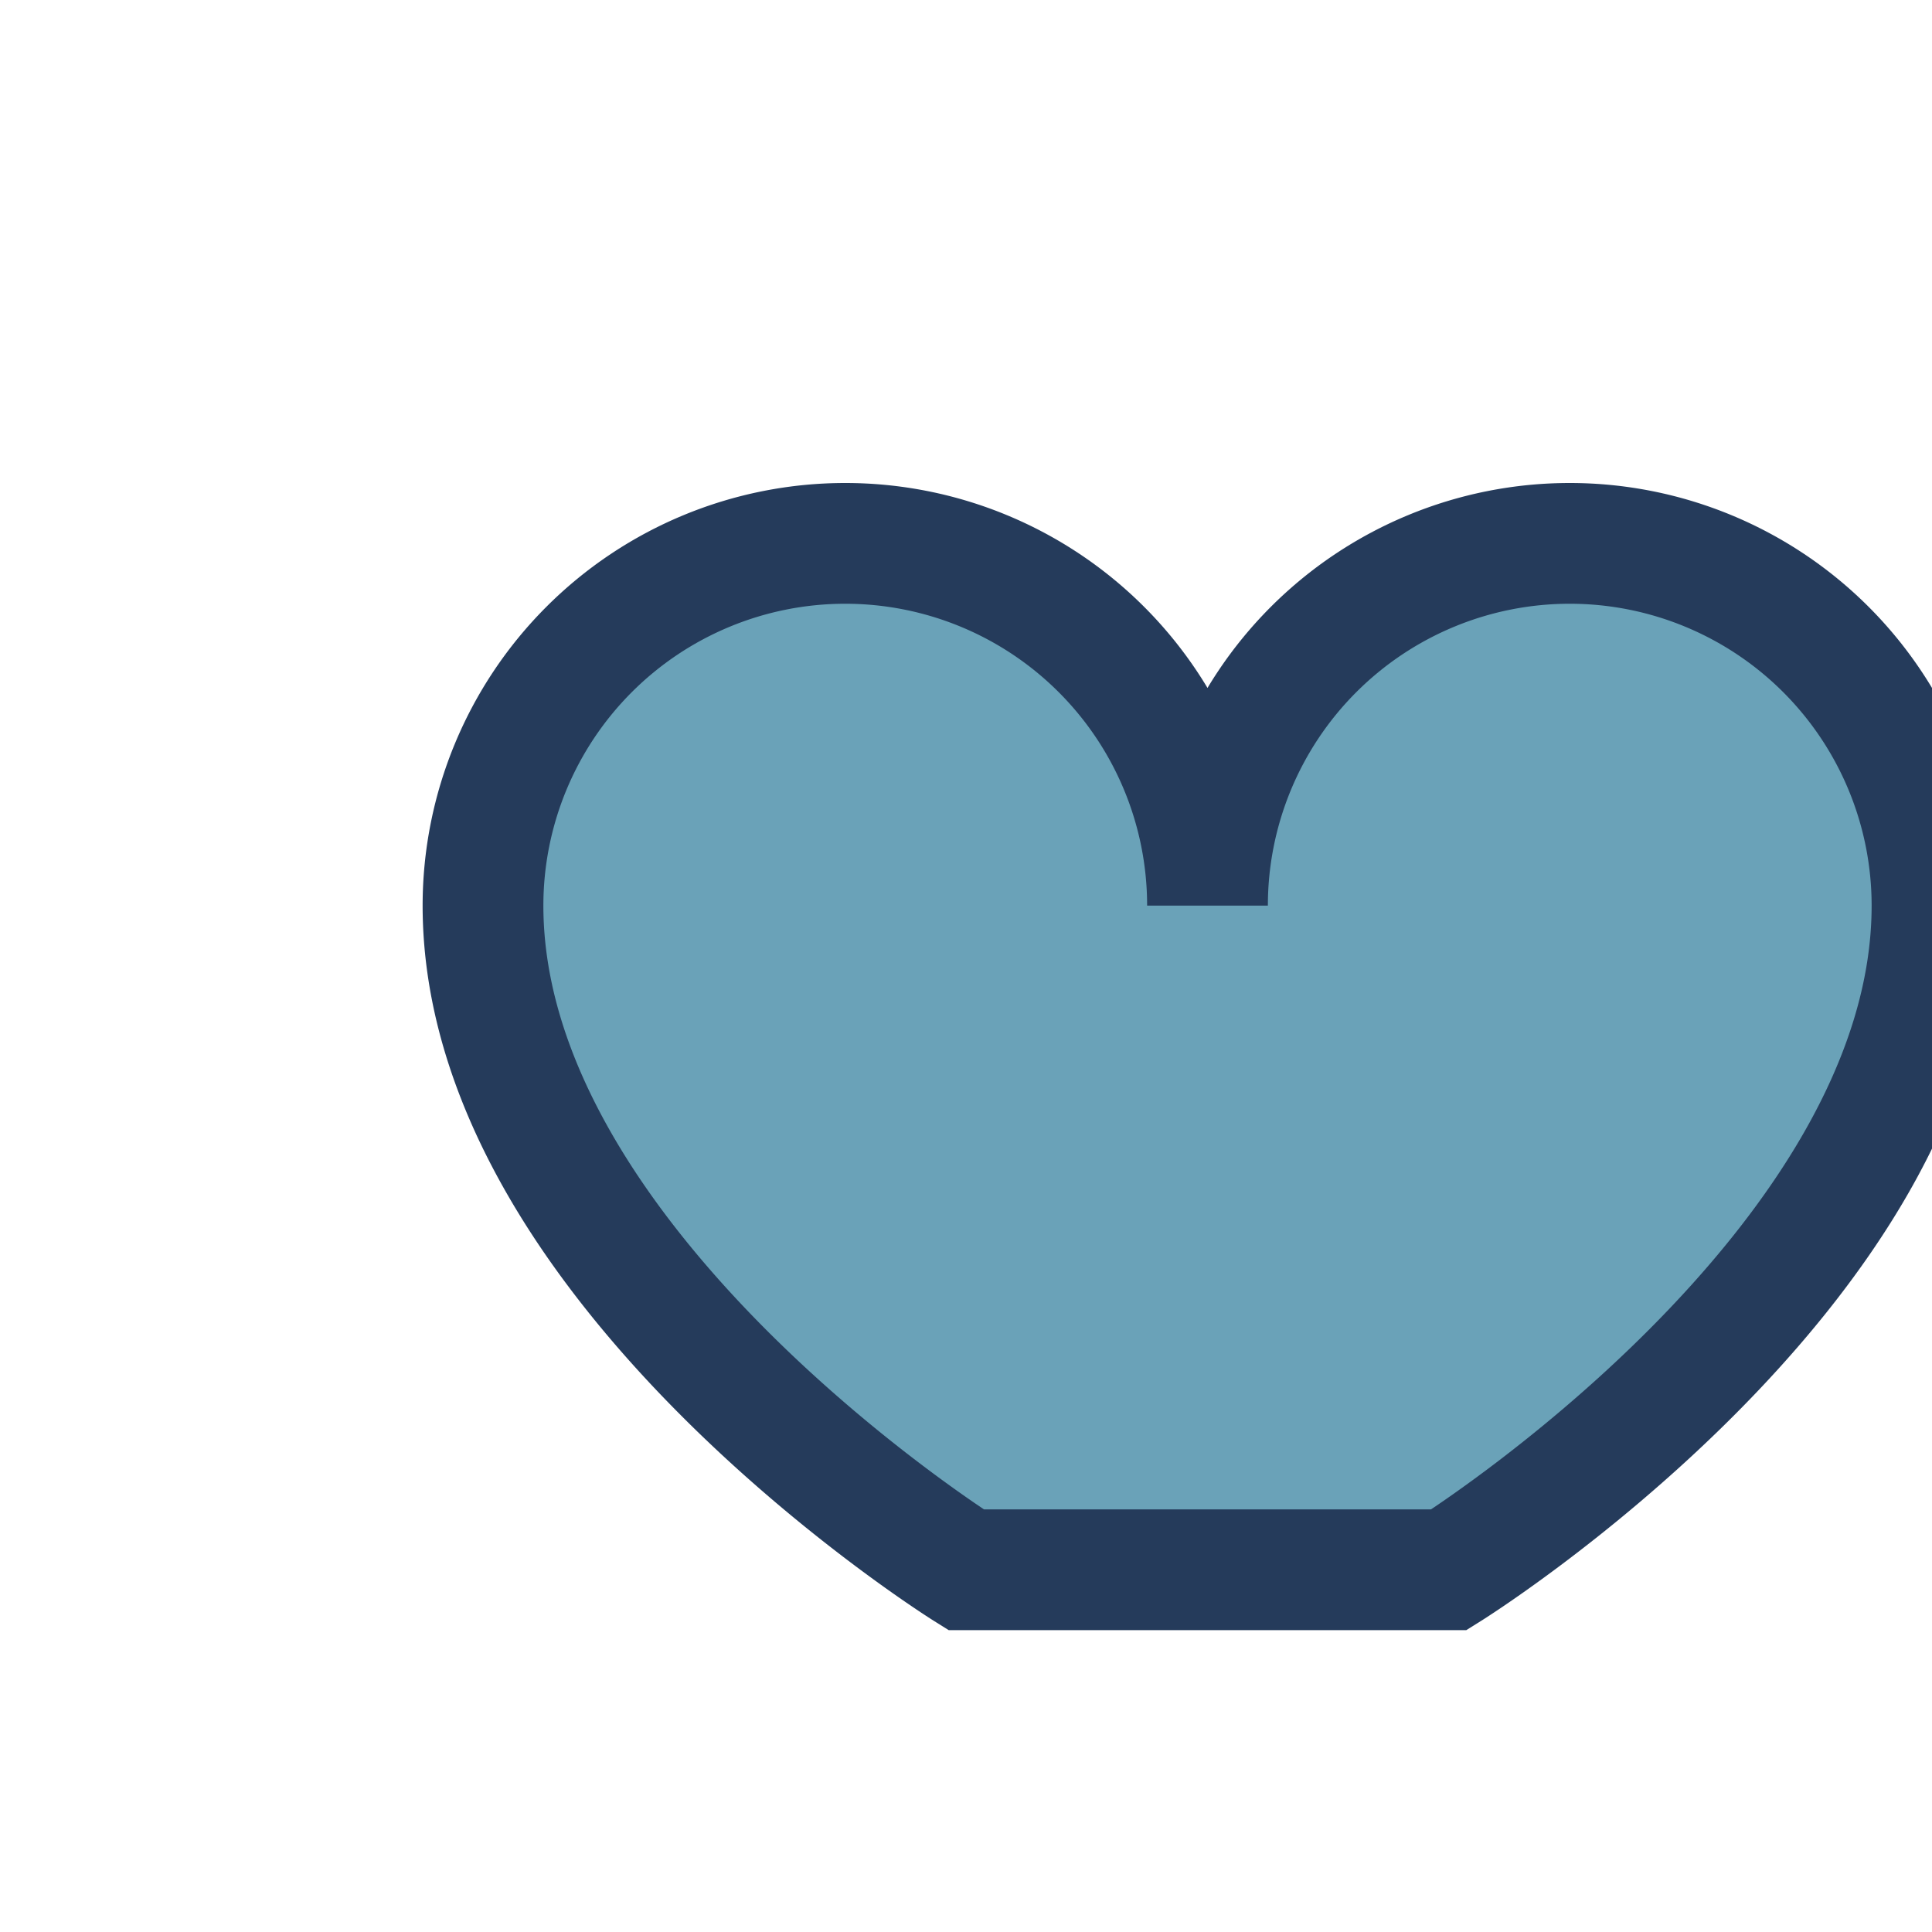
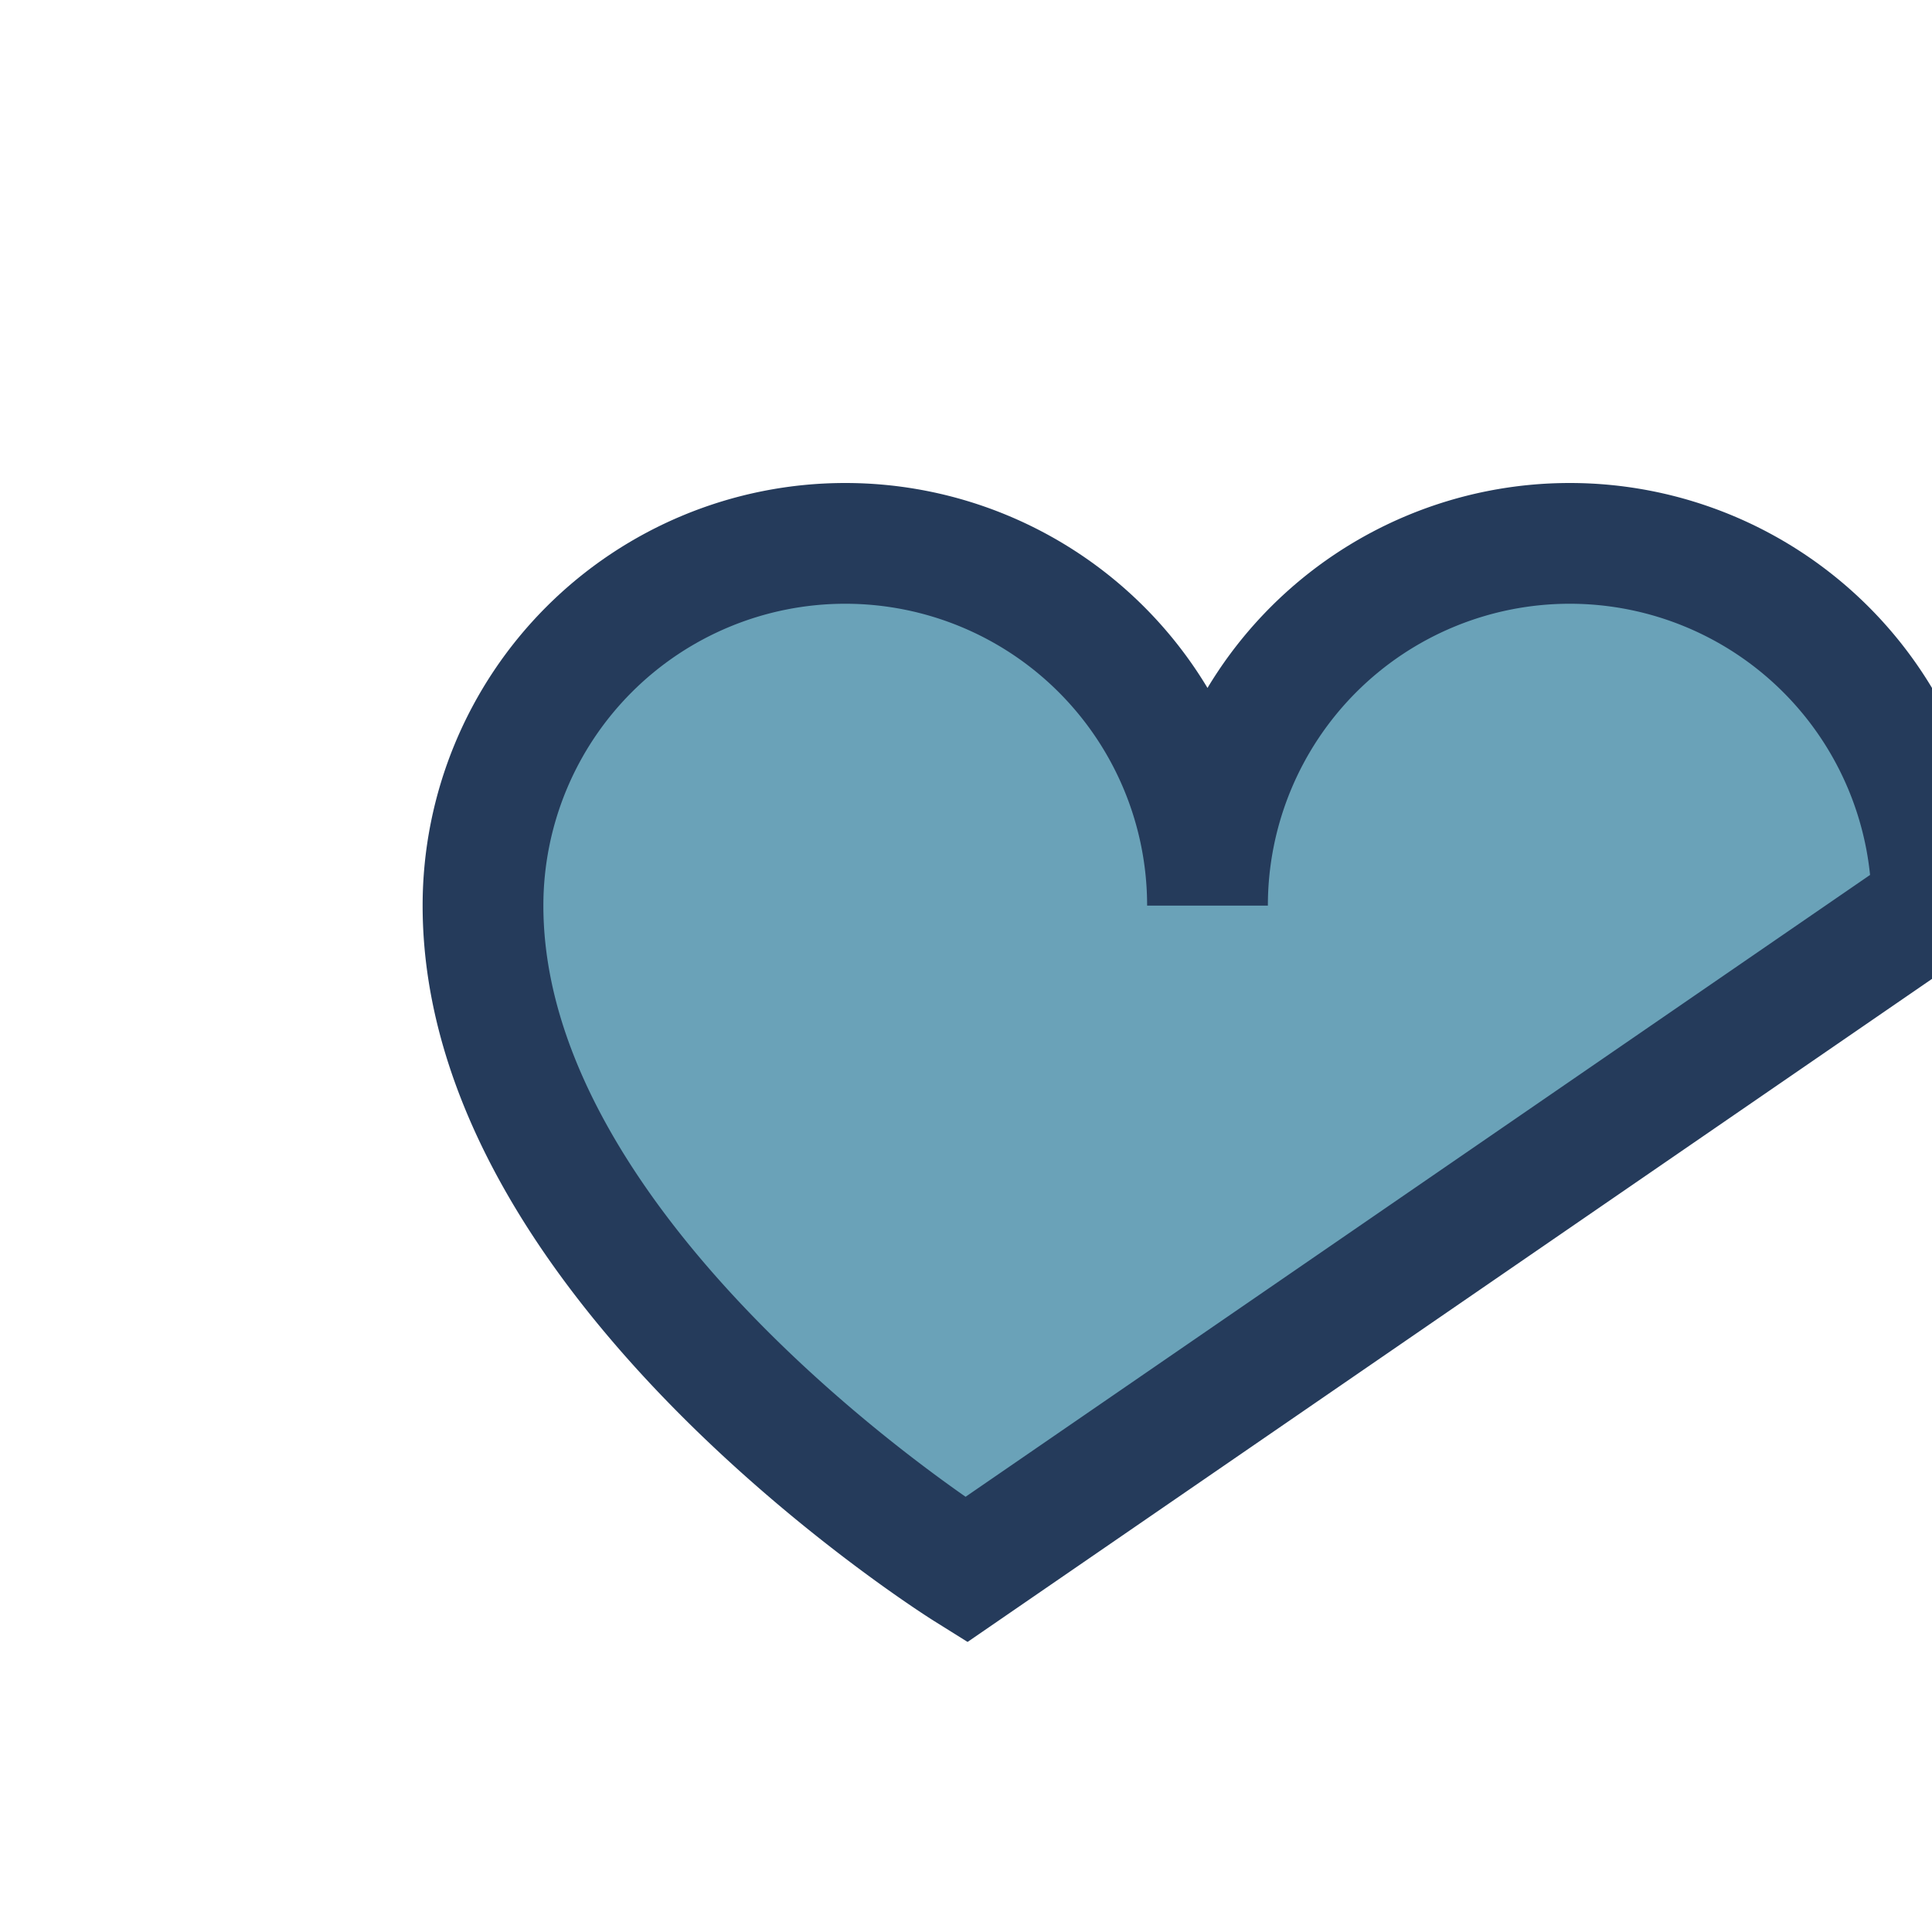
<svg xmlns="http://www.w3.org/2000/svg" width="32" height="32" viewBox="0 0 32 32">
-   <path d="M16 26s-8-5-8-11a6 6 0 0 1 12 0 6 6 0 0 1 12 0c0 6-8 11-8 11z" fill="#6AA2B8" stroke="#253B5B" stroke-width="2" />
+   <path d="M16 26s-8-5-8-11a6 6 0 0 1 12 0 6 6 0 0 1 12 0z" fill="#6AA2B8" stroke="#253B5B" stroke-width="2" />
</svg>